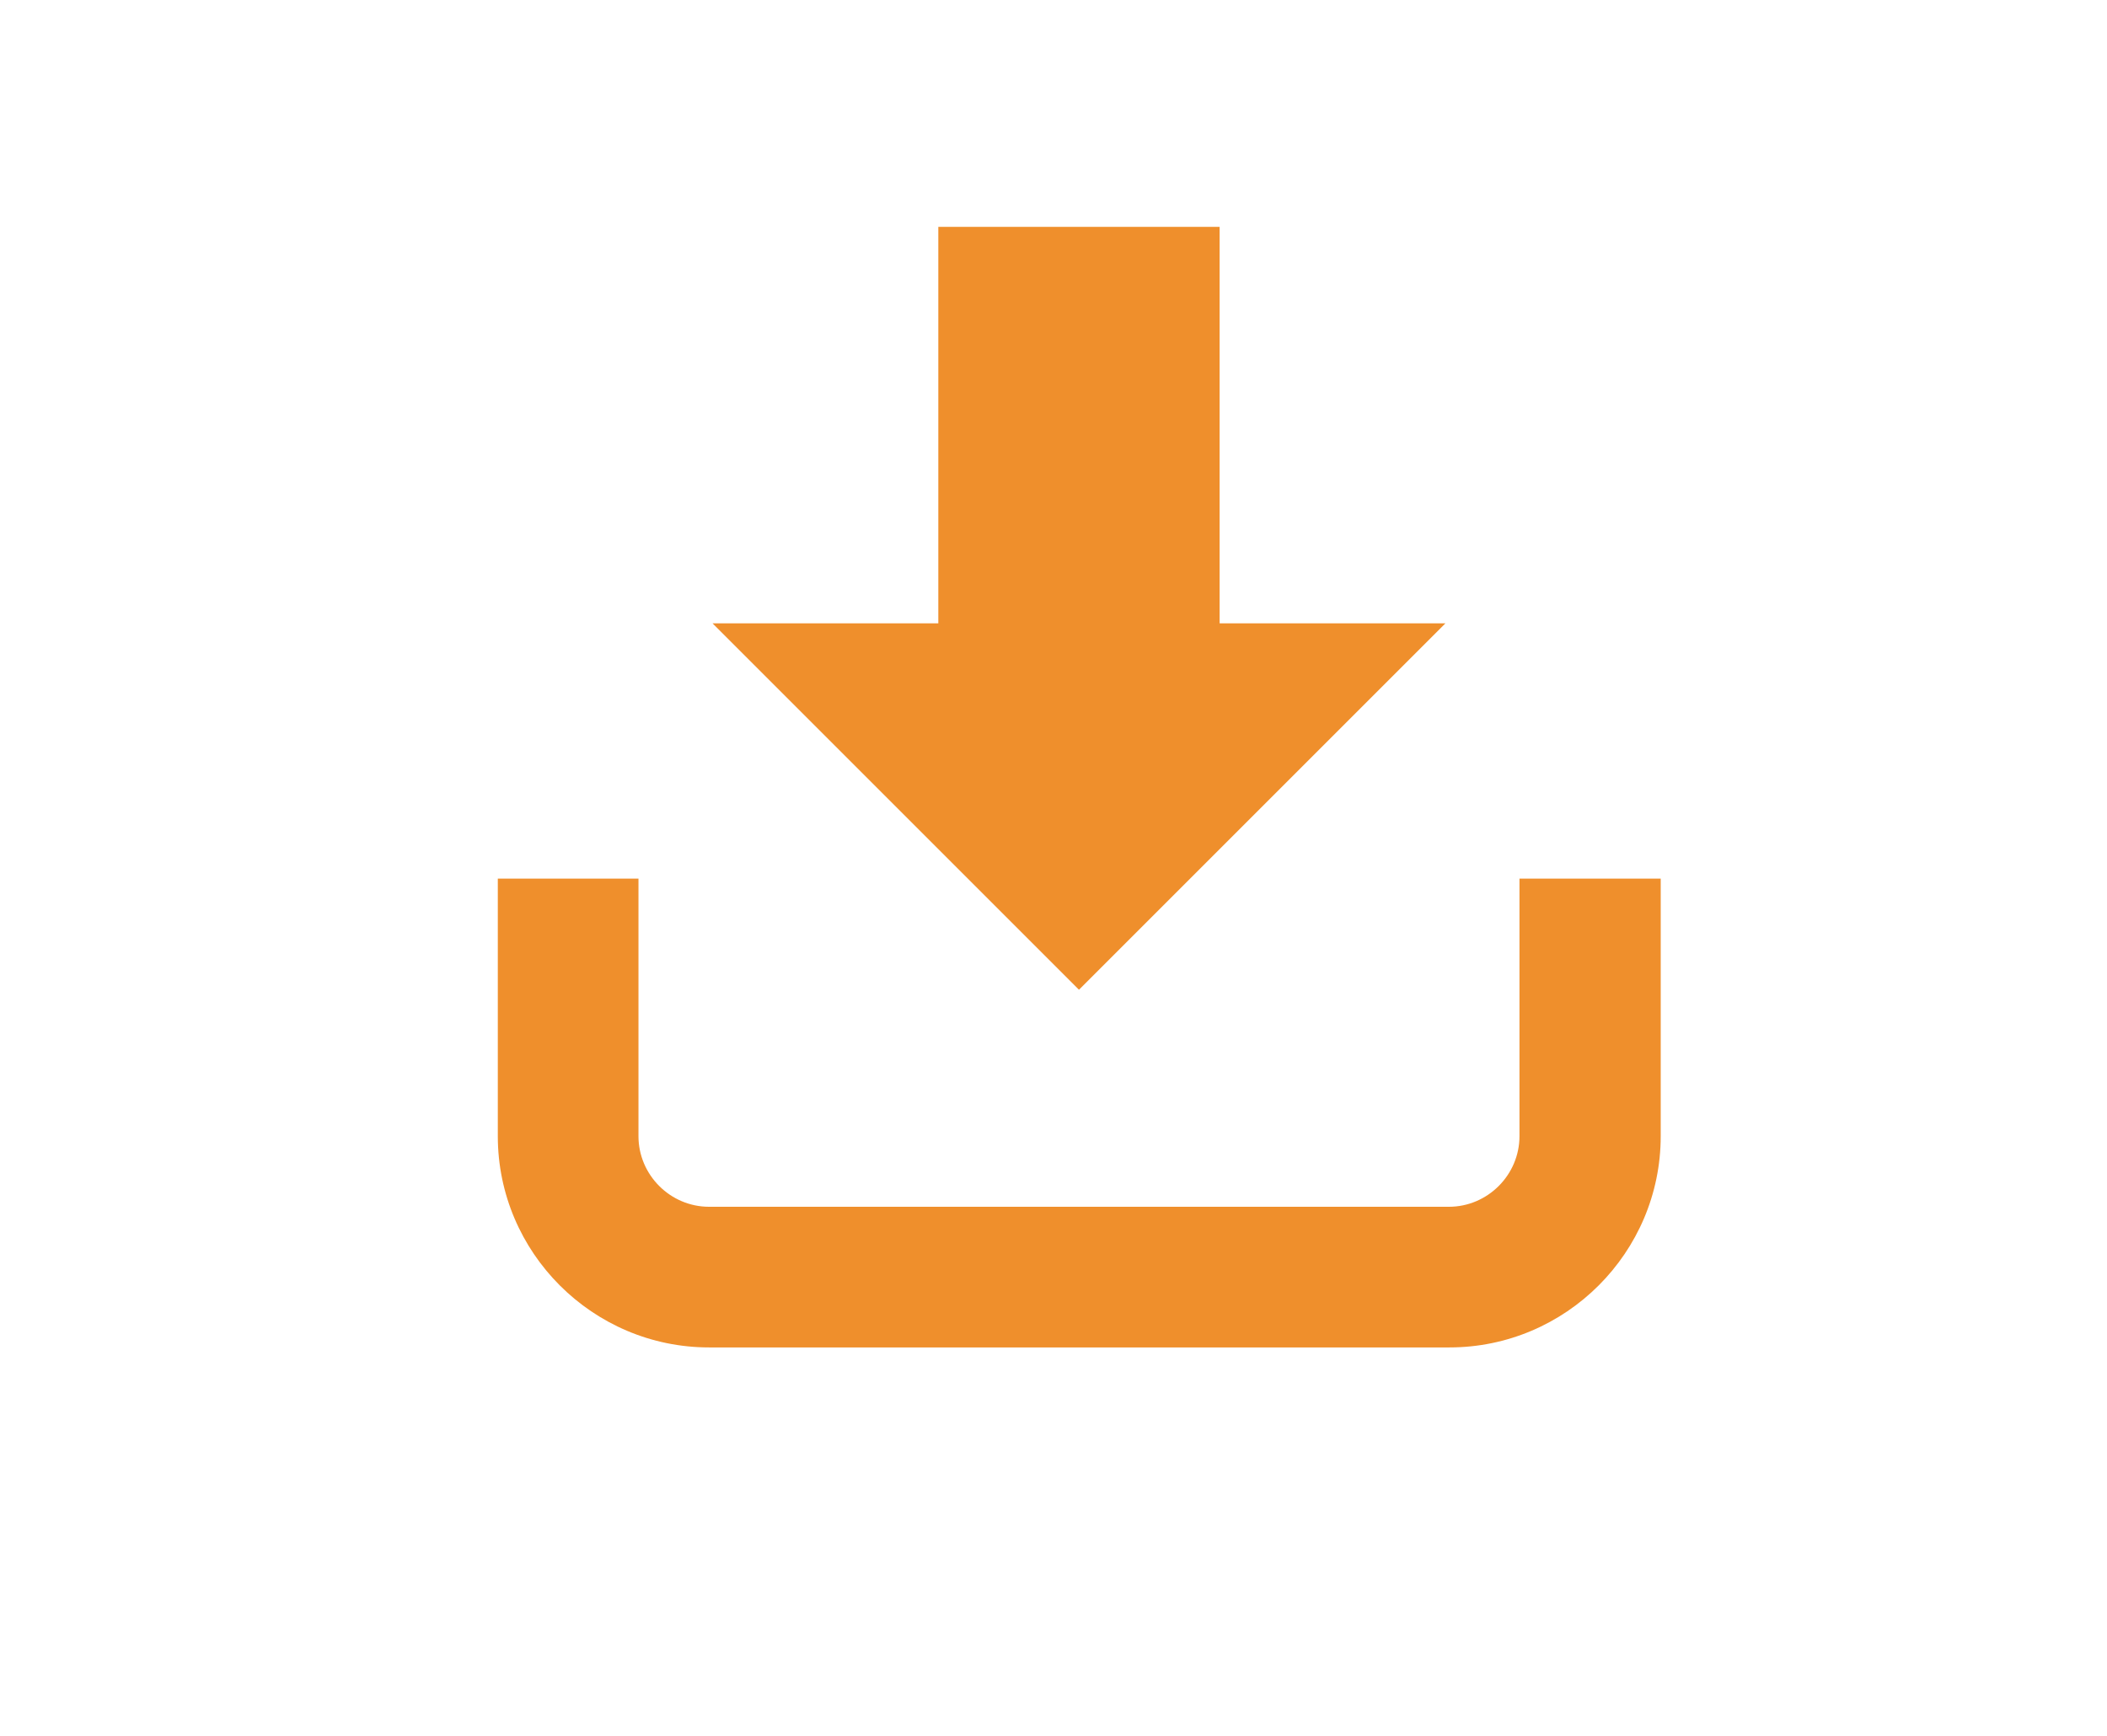
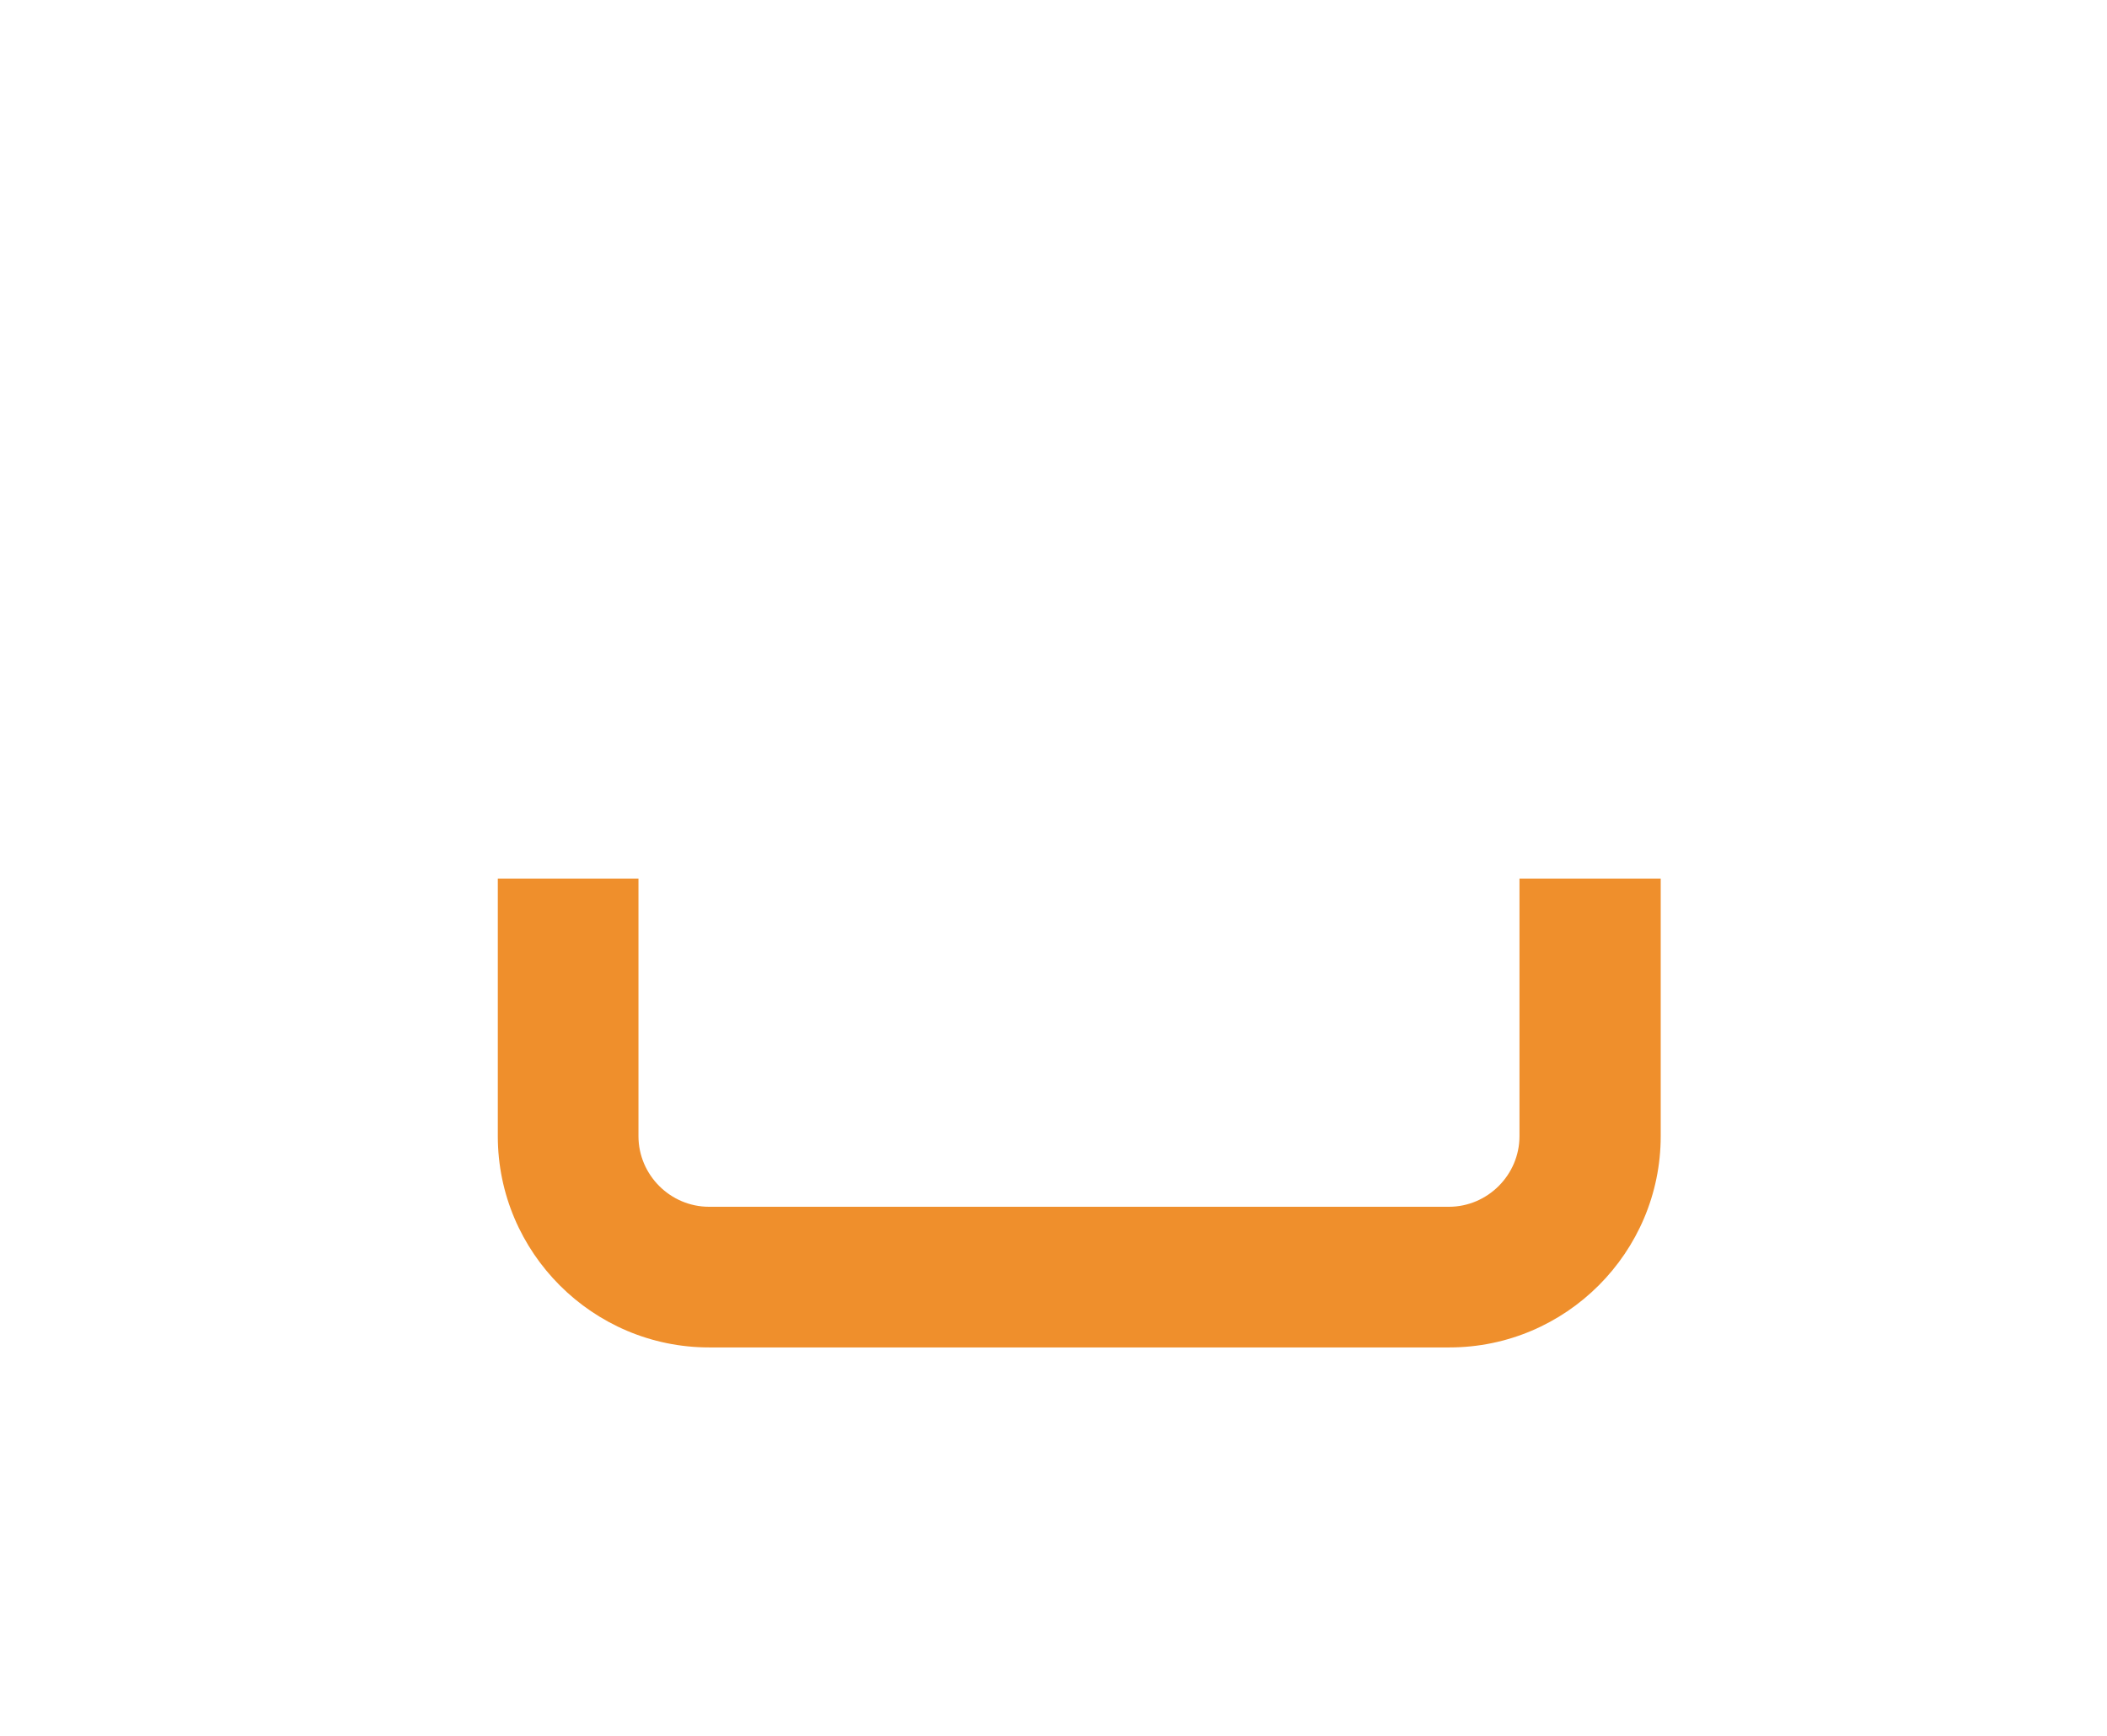
<svg xmlns="http://www.w3.org/2000/svg" version="1.1" id="Calque_1" x="0px" y="0px" viewBox="0 0 364 300" style="enable-background:new 0 0 364 300;" xml:space="preserve">
  <style type="text/css">
	.st0{fill:#EF8F2C;}
</style>
  <path class="st0" d="M86,196.3c0,20.1,16.4,36.5,36.5,36.5h127.9c20.1,0,36.5-16.4,36.5-36.5v-44.5h-24.4v44.5  c0,6.7-5.5,12.2-12.2,12.2H122.5c-6.7,0-12.2-5.5-12.2-12.2v-44.5H86V196.3z" />
-   <path class="st0" d="M162.1,39.2v68.5h-39l63.3,63.3l63.3-63.3h-39V39.2L162.1,39.2z" />
</svg>